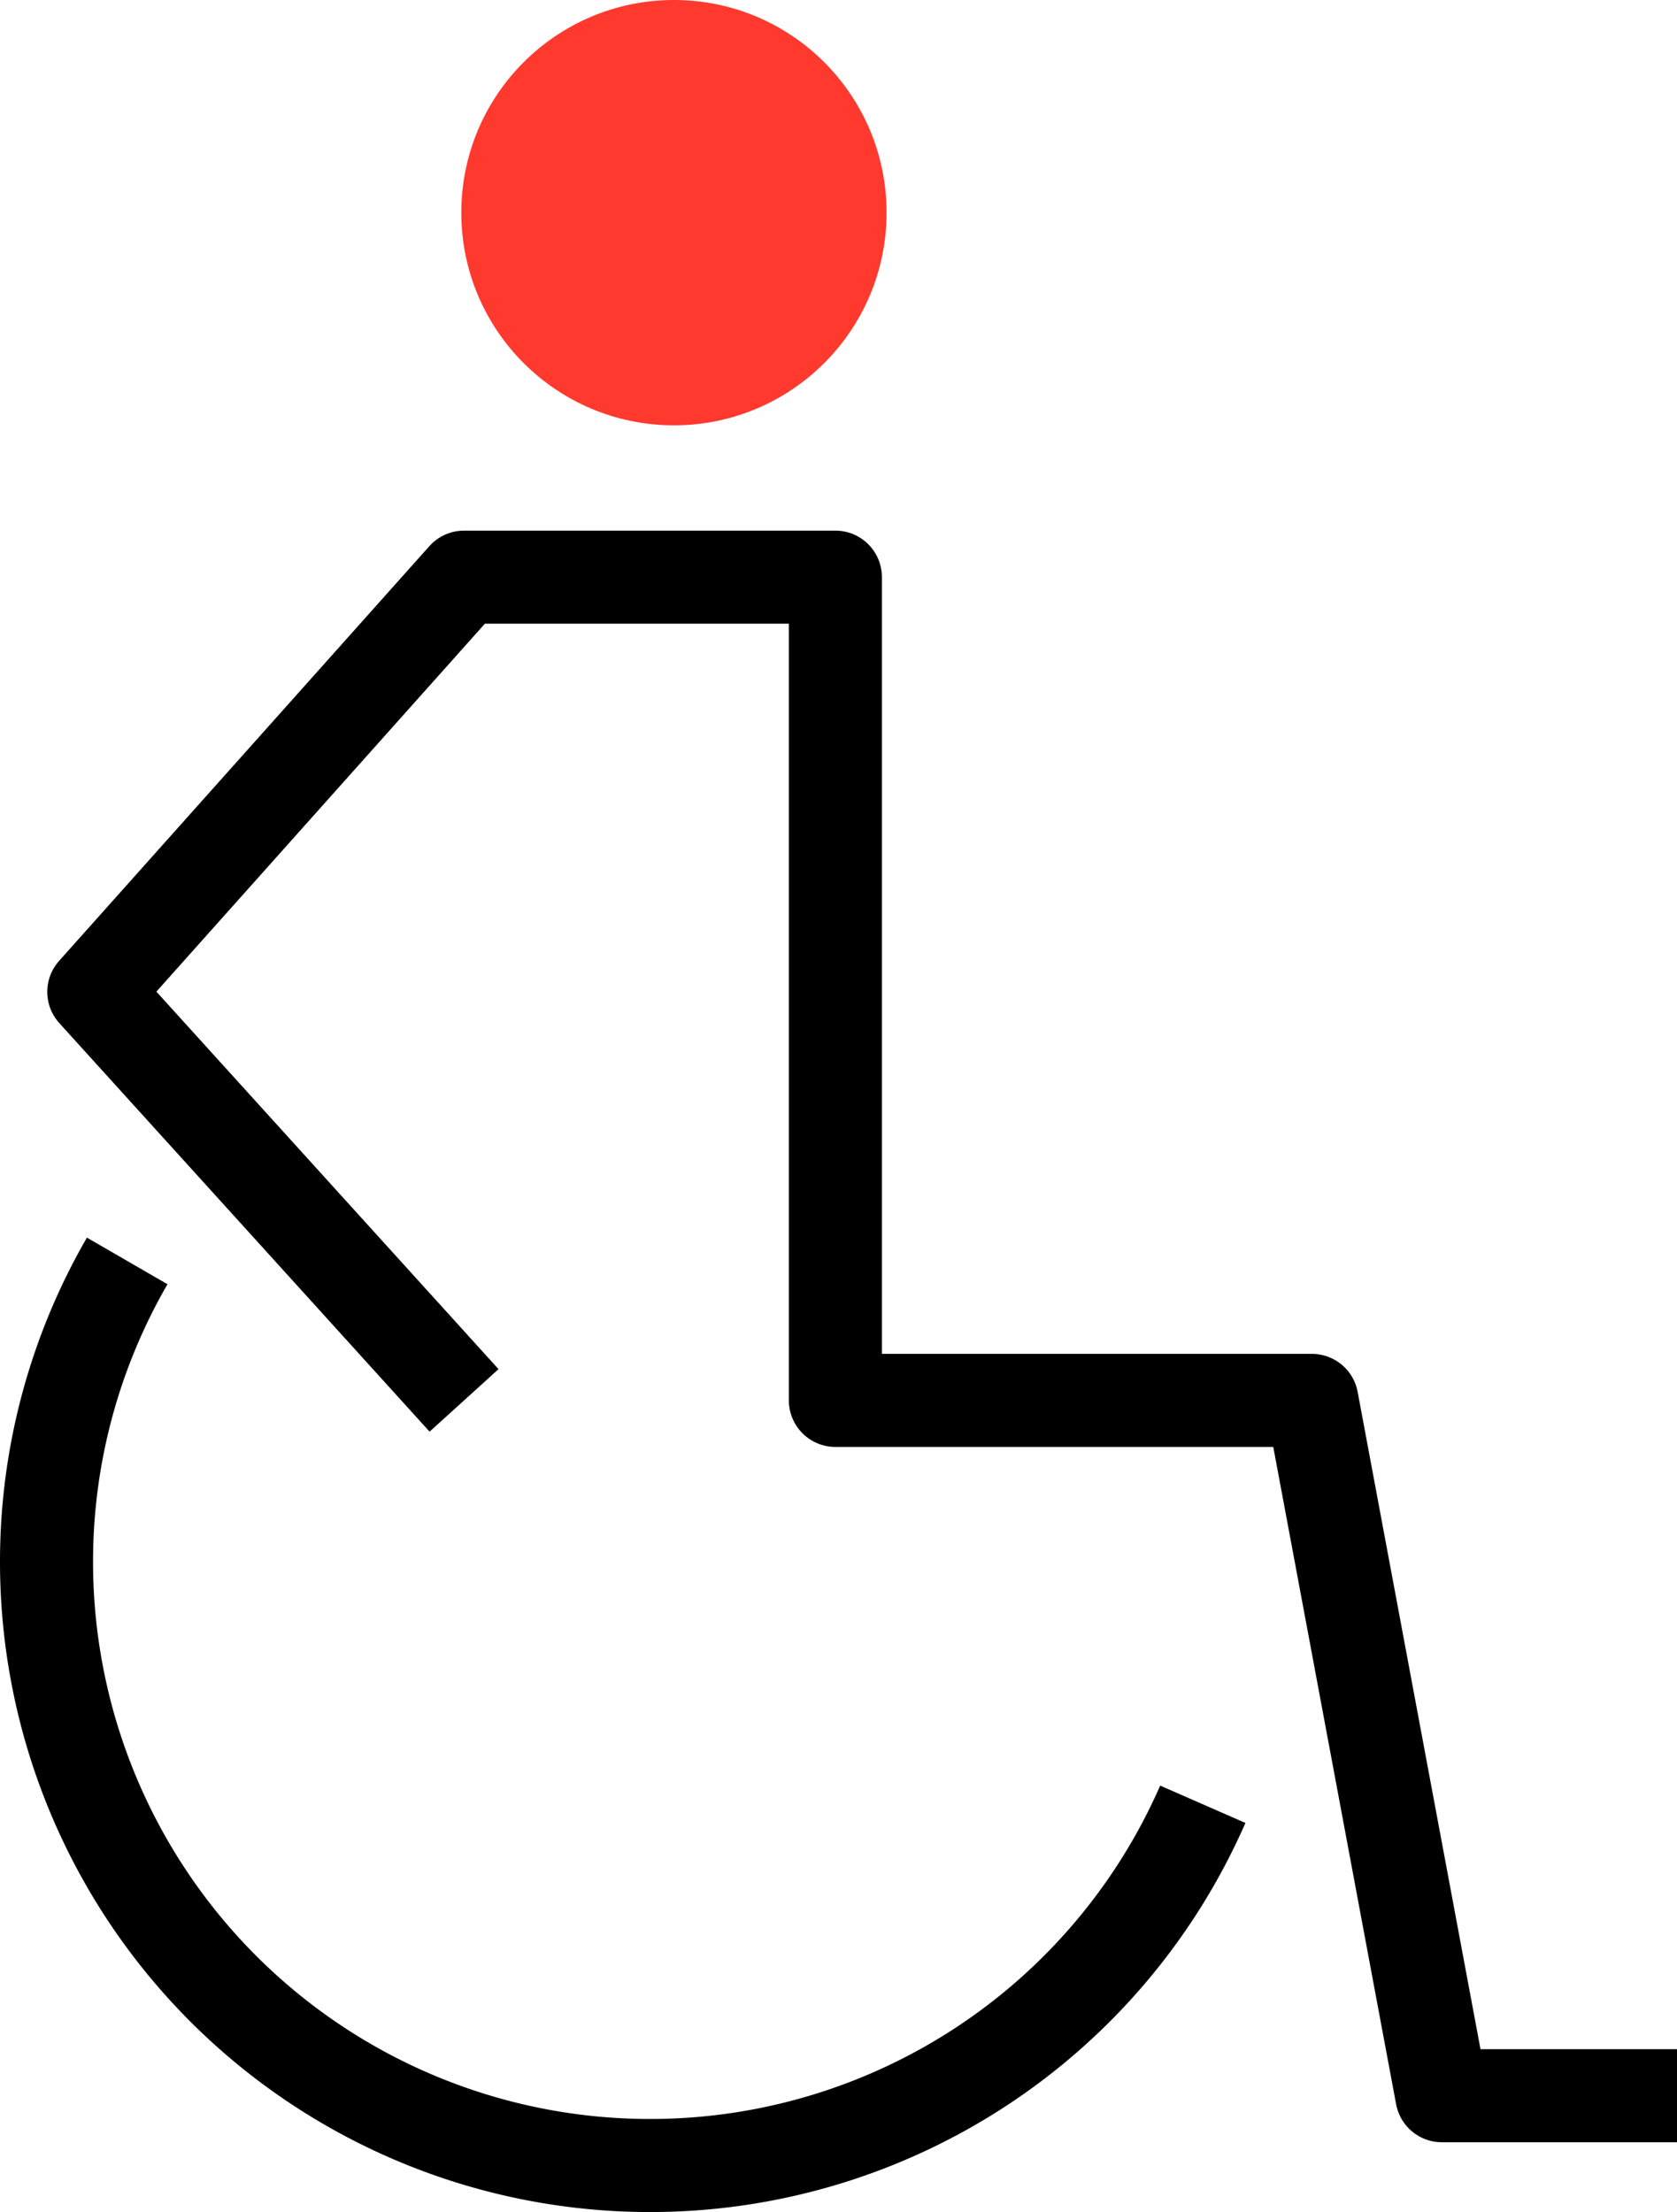
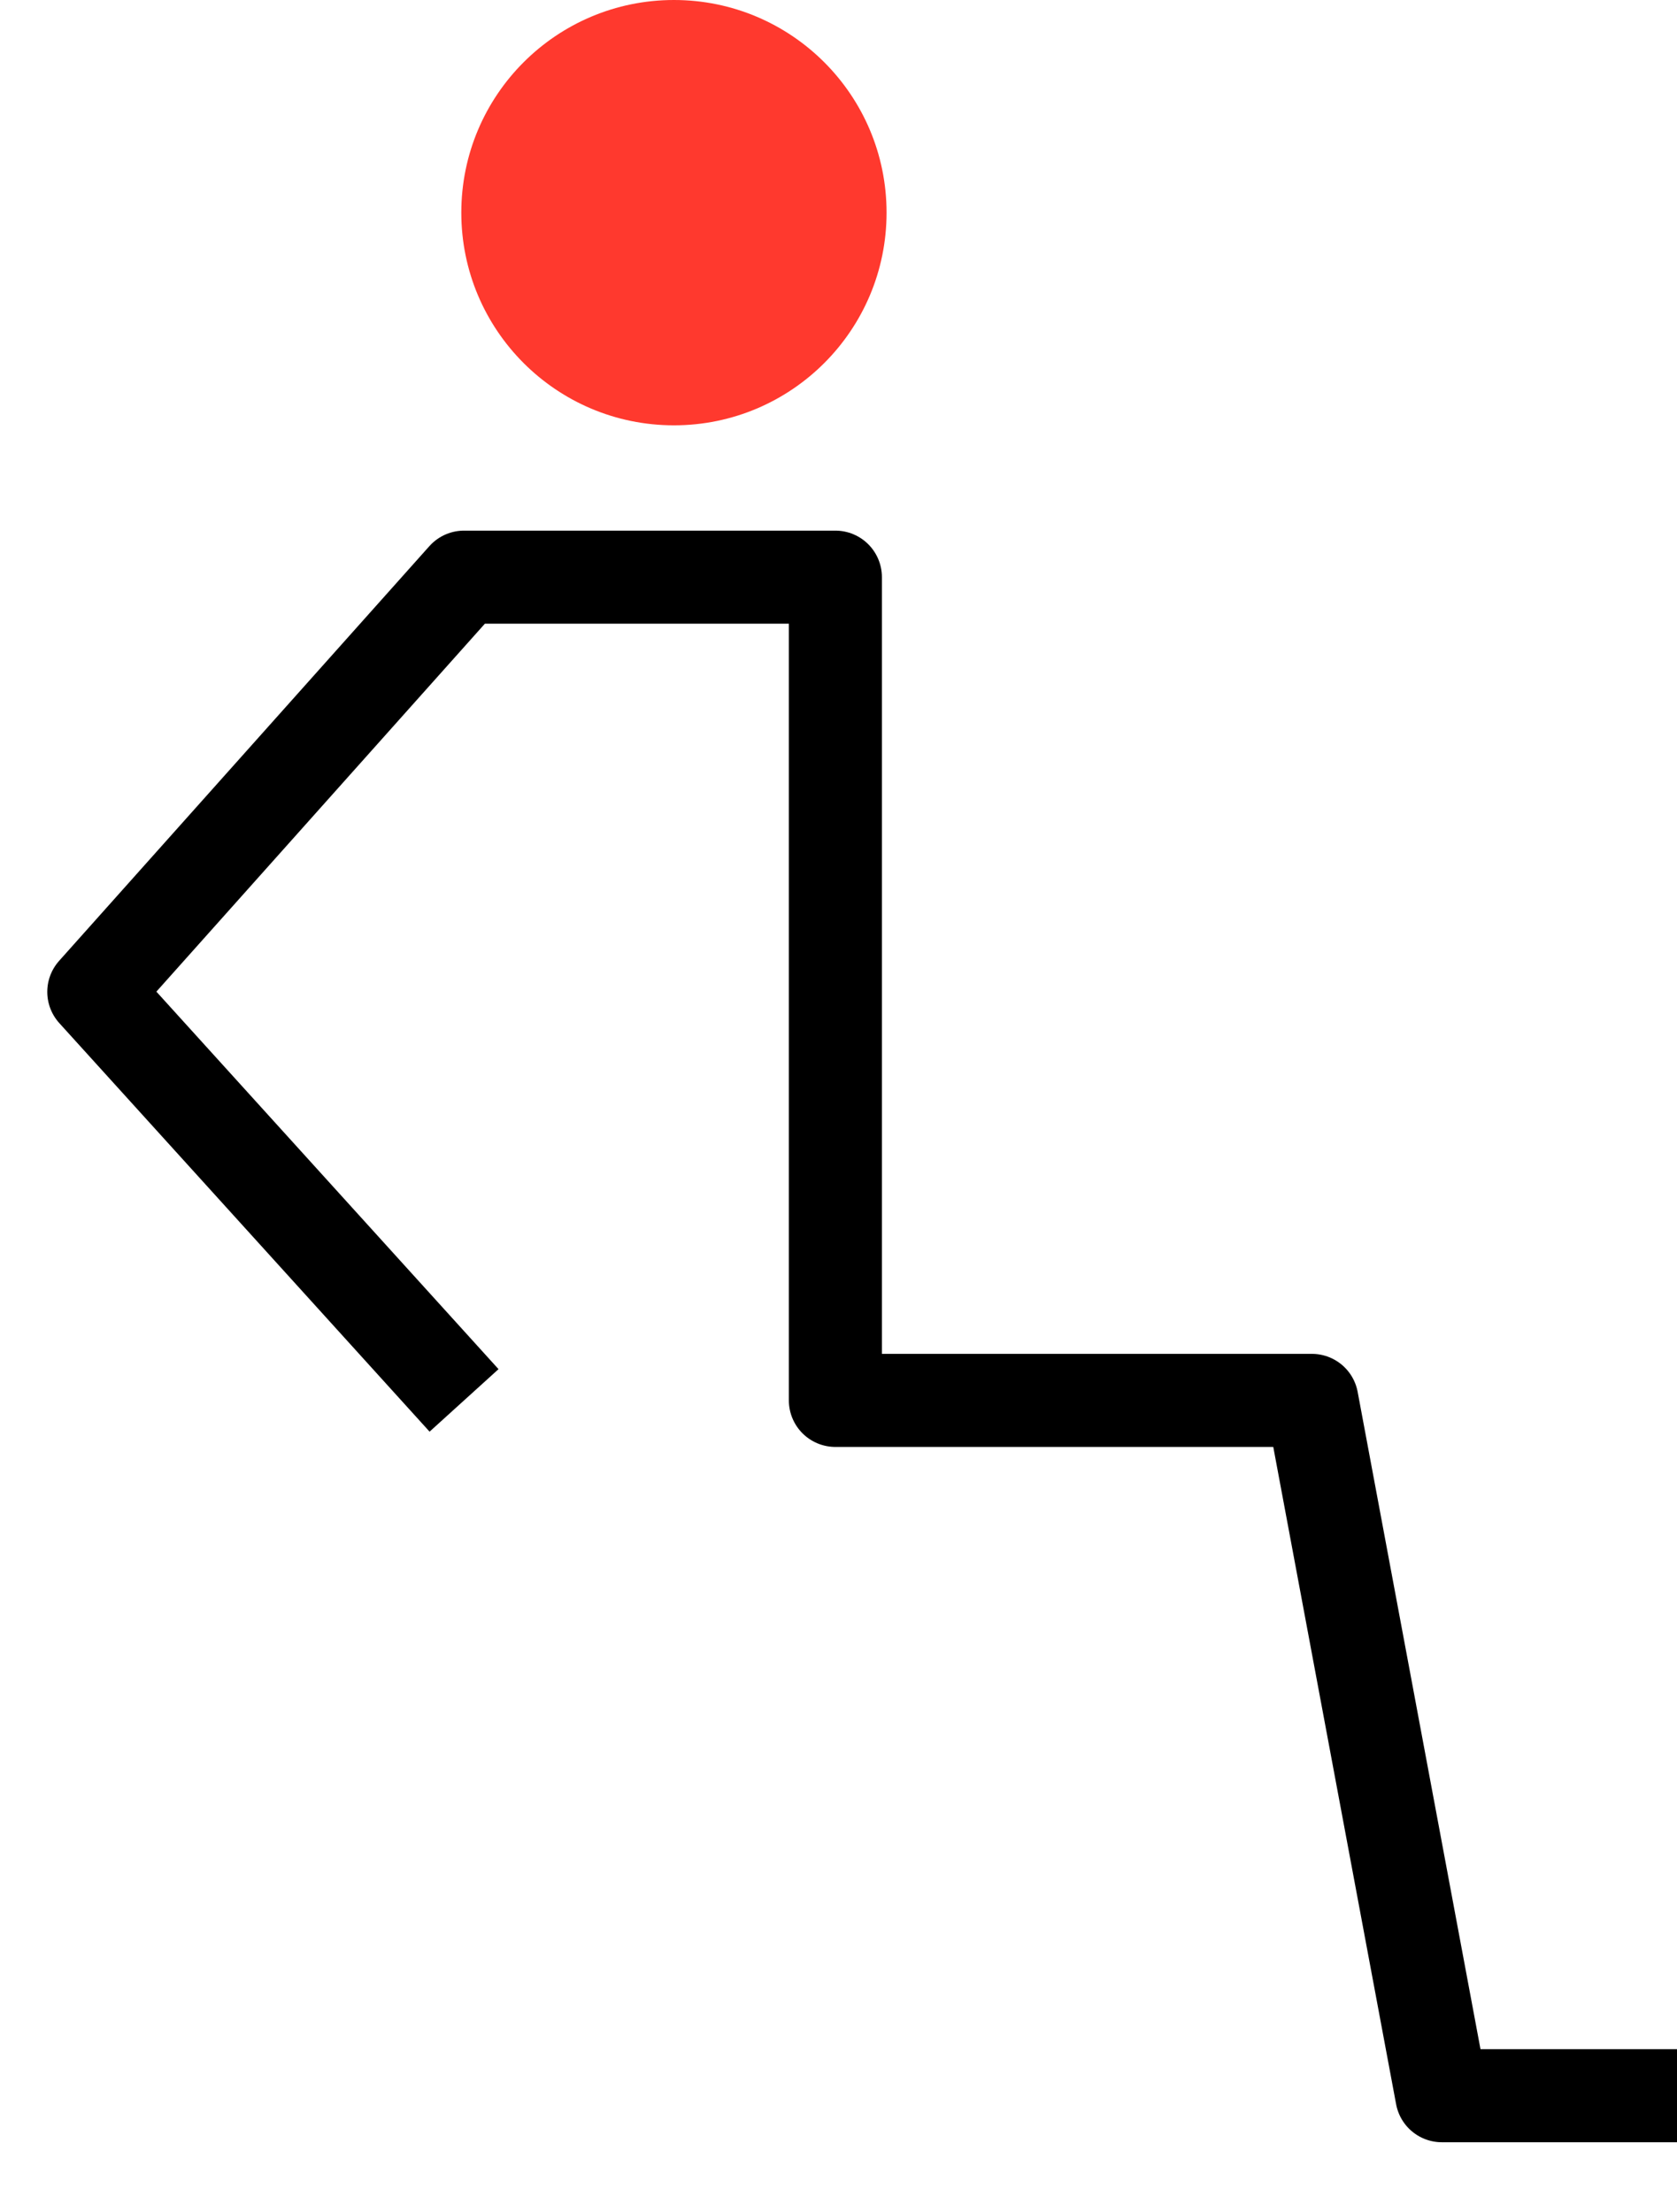
<svg xmlns="http://www.w3.org/2000/svg" width="36.044" height="47.536" viewBox="0 0 36.044 47.536">
  <g id="Group_5444" data-name="Group 5444" transform="translate(1127.958 40.353)">
    <g id="Group_5438" data-name="Group 5438" transform="translate(-1126.958 -27.95)">
      <path id="Path_5375" data-name="Path 5375" d="M-1117.728-7.124l-7.958-8.779,7.958-8.912h7.981V-7.124h10.242l2.793,14.942h5.055" transform="translate(1126.702 24.815)" fill="none" stroke="#000" stroke-linejoin="round" stroke-width="2" />
-       <path id="Path_5376" data-name="Path 5376" d="M-1125.224-6.406a12.9,12.9,0,0,0-1.734,6.474,12.971,12.971,0,0,0,12.973,12.965,12.966,12.966,0,0,0,11.879-7.763" transform="translate(1126.958 21.1)" fill="none" stroke="#000" stroke-linejoin="round" stroke-width="2" />
    </g>
    <circle id="Ellipse_57" data-name="Ellipse 57" cx="4.57" cy="4.57" r="4.57" transform="translate(-1118.043 -40.353)" fill="#ff392e" />
  </g>
</svg>